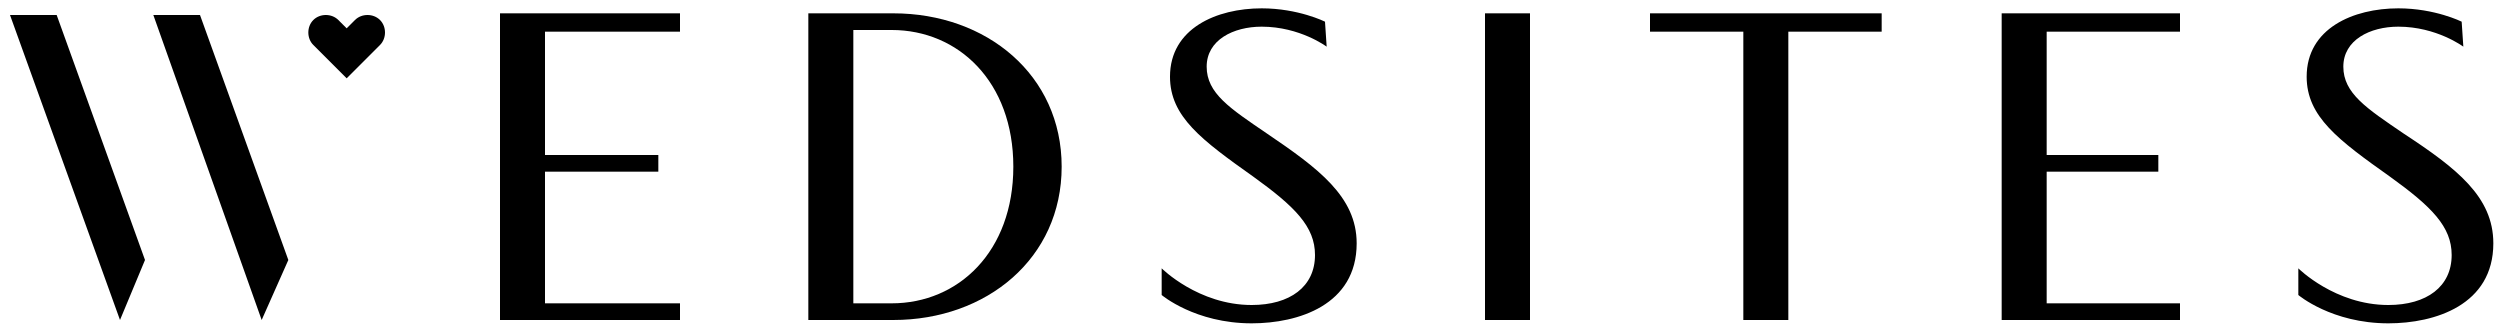
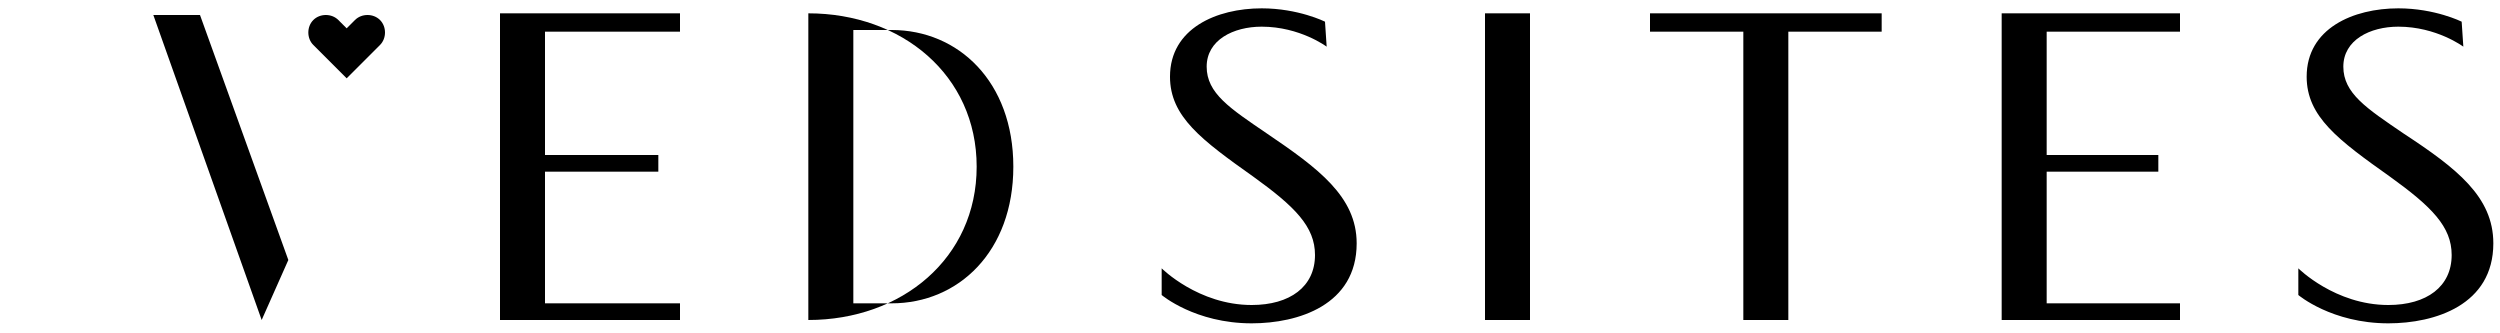
<svg xmlns="http://www.w3.org/2000/svg" version="1.1" id="Layer_1" x="0px" y="0px" viewBox="0 0 150 20" style="enable-background:new 0 0 150 20;" xml:space="preserve">
  <style type="text/css">
	.st0{fill-rule:evenodd;clip-rule:evenodd;}
</style>
  <g id="Layer_1_1_">
</g>
  <g>
    <polygon points="9.2,0.9 15.7,19.2 17.3,15.6 12,0.9  " />
-     <polygon points="0.6,0.9 7.2,19.2 8.7,15.6 3.4,0.9  " />
    <path class="st0" d="M20.8,4.7l-2-2c-0.4-0.4-0.4-1.1,0-1.5s1.1-0.4,1.5,0l0.5,0.5l0.5-0.5c0.4-0.4,1.1-0.4,1.5,0s0.4,1.1,0,1.5   L20.8,4.7z" />
  </g>
  <polygon points="30,0.8 30,19.2 40.8,19.2 40.8,18.2 32.7,18.2 32.7,10.3 39.5,10.3 39.5,9.3 32.7,9.3 32.7,1.9 40.8,1.9 40.8,0.8   " />
-   <path d="M51.2,18.2h2.3c4,0,7.3-3.1,7.3-8.2s-3.3-8.2-7.3-8.2h-2.3V18.2z M48.5,19.2V0.8h5.1c5.6,0,10.1,3.7,10.1,9.2  s-4.5,9.2-10.1,9.2H48.5z" />
+   <path d="M51.2,18.2h2.3c4,0,7.3-3.1,7.3-8.2s-3.3-8.2-7.3-8.2h-2.3V18.2z M48.5,19.2V0.8c5.6,0,10.1,3.7,10.1,9.2  s-4.5,9.2-10.1,9.2H48.5z" />
  <path d="M79.6,2.8c0,0-1.6-1.2-3.9-1.2c-1.7,0-3.3,0.8-3.3,2.4s1.4,2.5,3.6,4c3.1,2.1,5.4,3.8,5.4,6.6c0,3.7-3.5,4.8-6.3,4.8  c-3.4,0-5.4-1.7-5.4-1.7v-1.6c0,0,2.2,2.2,5.4,2.2c2.3,0,3.8-1.1,3.8-3c0-1.7-1.2-2.9-3.7-4.7c-3.1-2.2-5-3.6-5-6  c0-2.9,2.8-4.1,5.5-4.1c2.2,0,3.8,0.8,3.8,0.8L79.6,2.8L79.6,2.8z" />
  <rect x="89.1" y="0.8" width="2.7" height="18.4" />
  <polygon points="99,0.8 99,1.9 104.6,1.9 104.6,19.2 107.3,19.2 107.3,1.9 112.9,1.9 112.9,0.8 " />
  <polygon points="120.1,0.8 120.1,19.2 130.8,19.2 130.8,18.2 122.8,18.2 122.8,10.3 129.5,10.3 129.5,9.3 122.8,9.3 122.8,1.9   130.8,1.9 130.8,0.8 " />
  <path d="M147.8,2.8c0,0-1.6-1.2-3.9-1.2c-1.7,0-3.3,0.8-3.3,2.4s1.4,2.5,3.6,4c3.2,2.1,5.4,3.8,5.4,6.6c0,3.7-3.5,4.8-6.3,4.8  c-3.4,0-5.4-1.7-5.4-1.7v-1.6c0,0,2.2,2.2,5.4,2.2c2.3,0,3.8-1.1,3.8-3c0-1.7-1.2-2.9-3.7-4.7c-3.1-2.2-5-3.6-5-6  c0-2.9,2.8-4.1,5.5-4.1c2.2,0,3.8,0.8,3.8,0.8L147.8,2.8L147.8,2.8z" />
</svg>